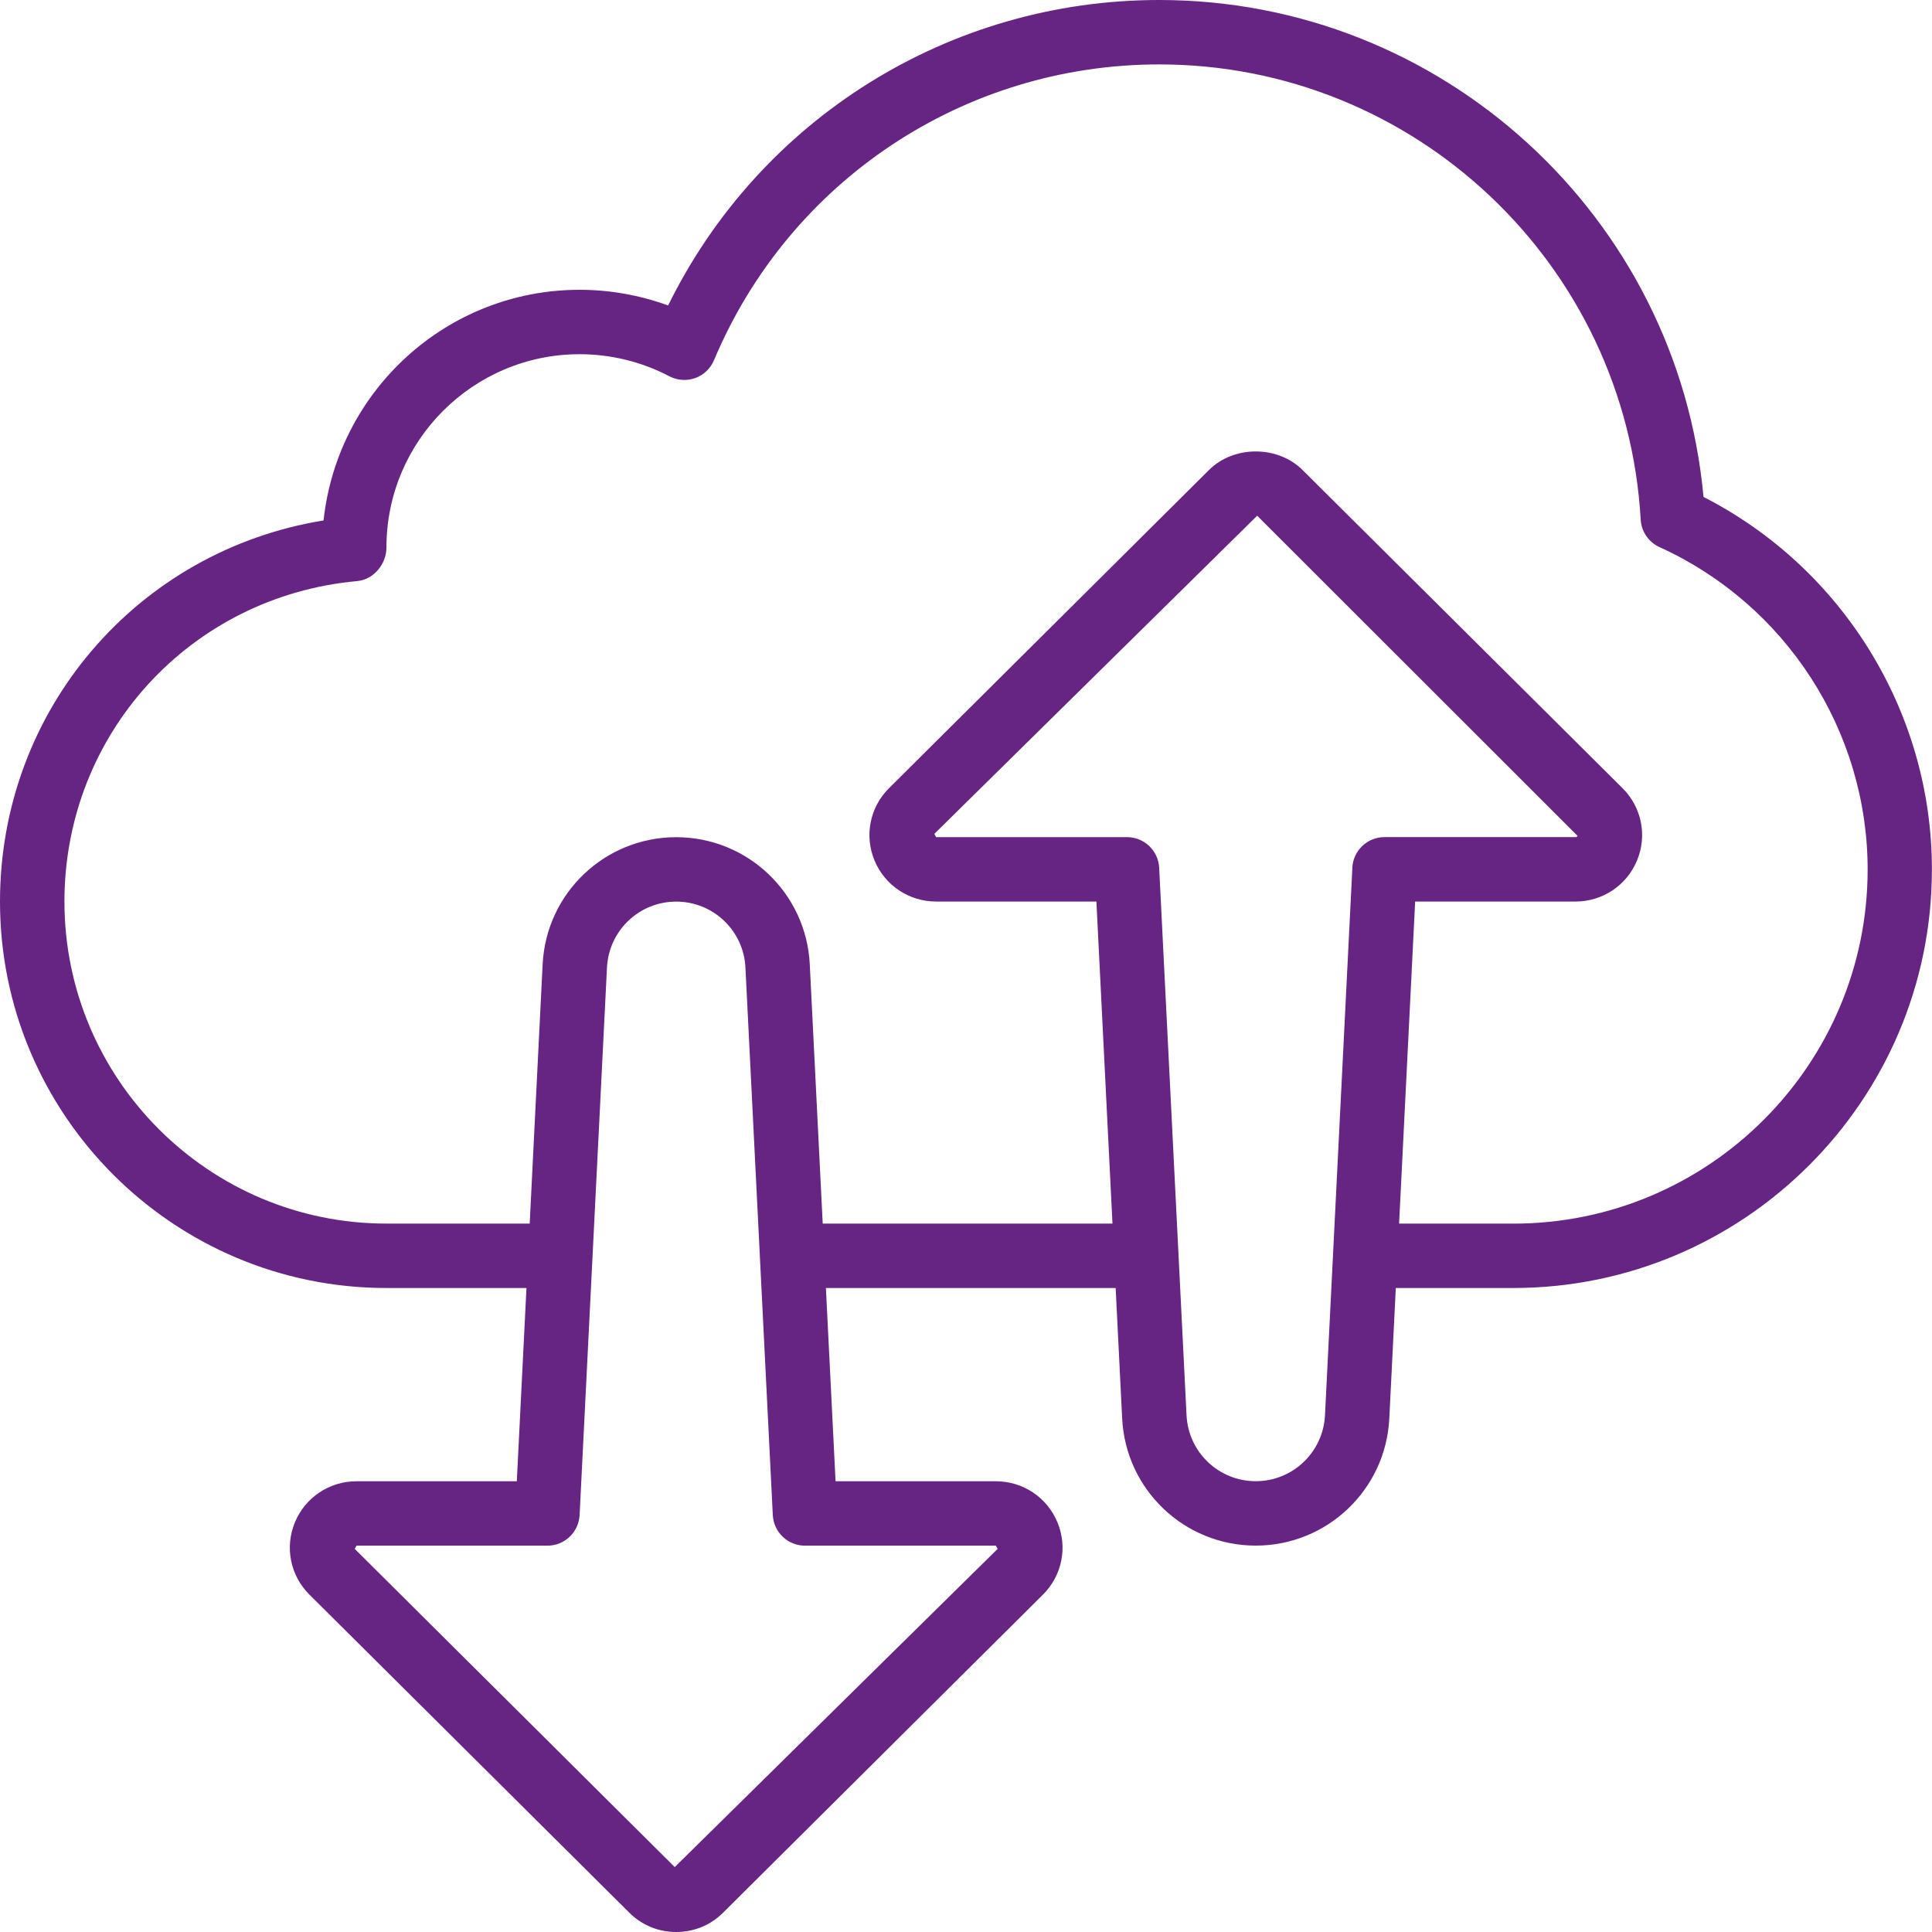
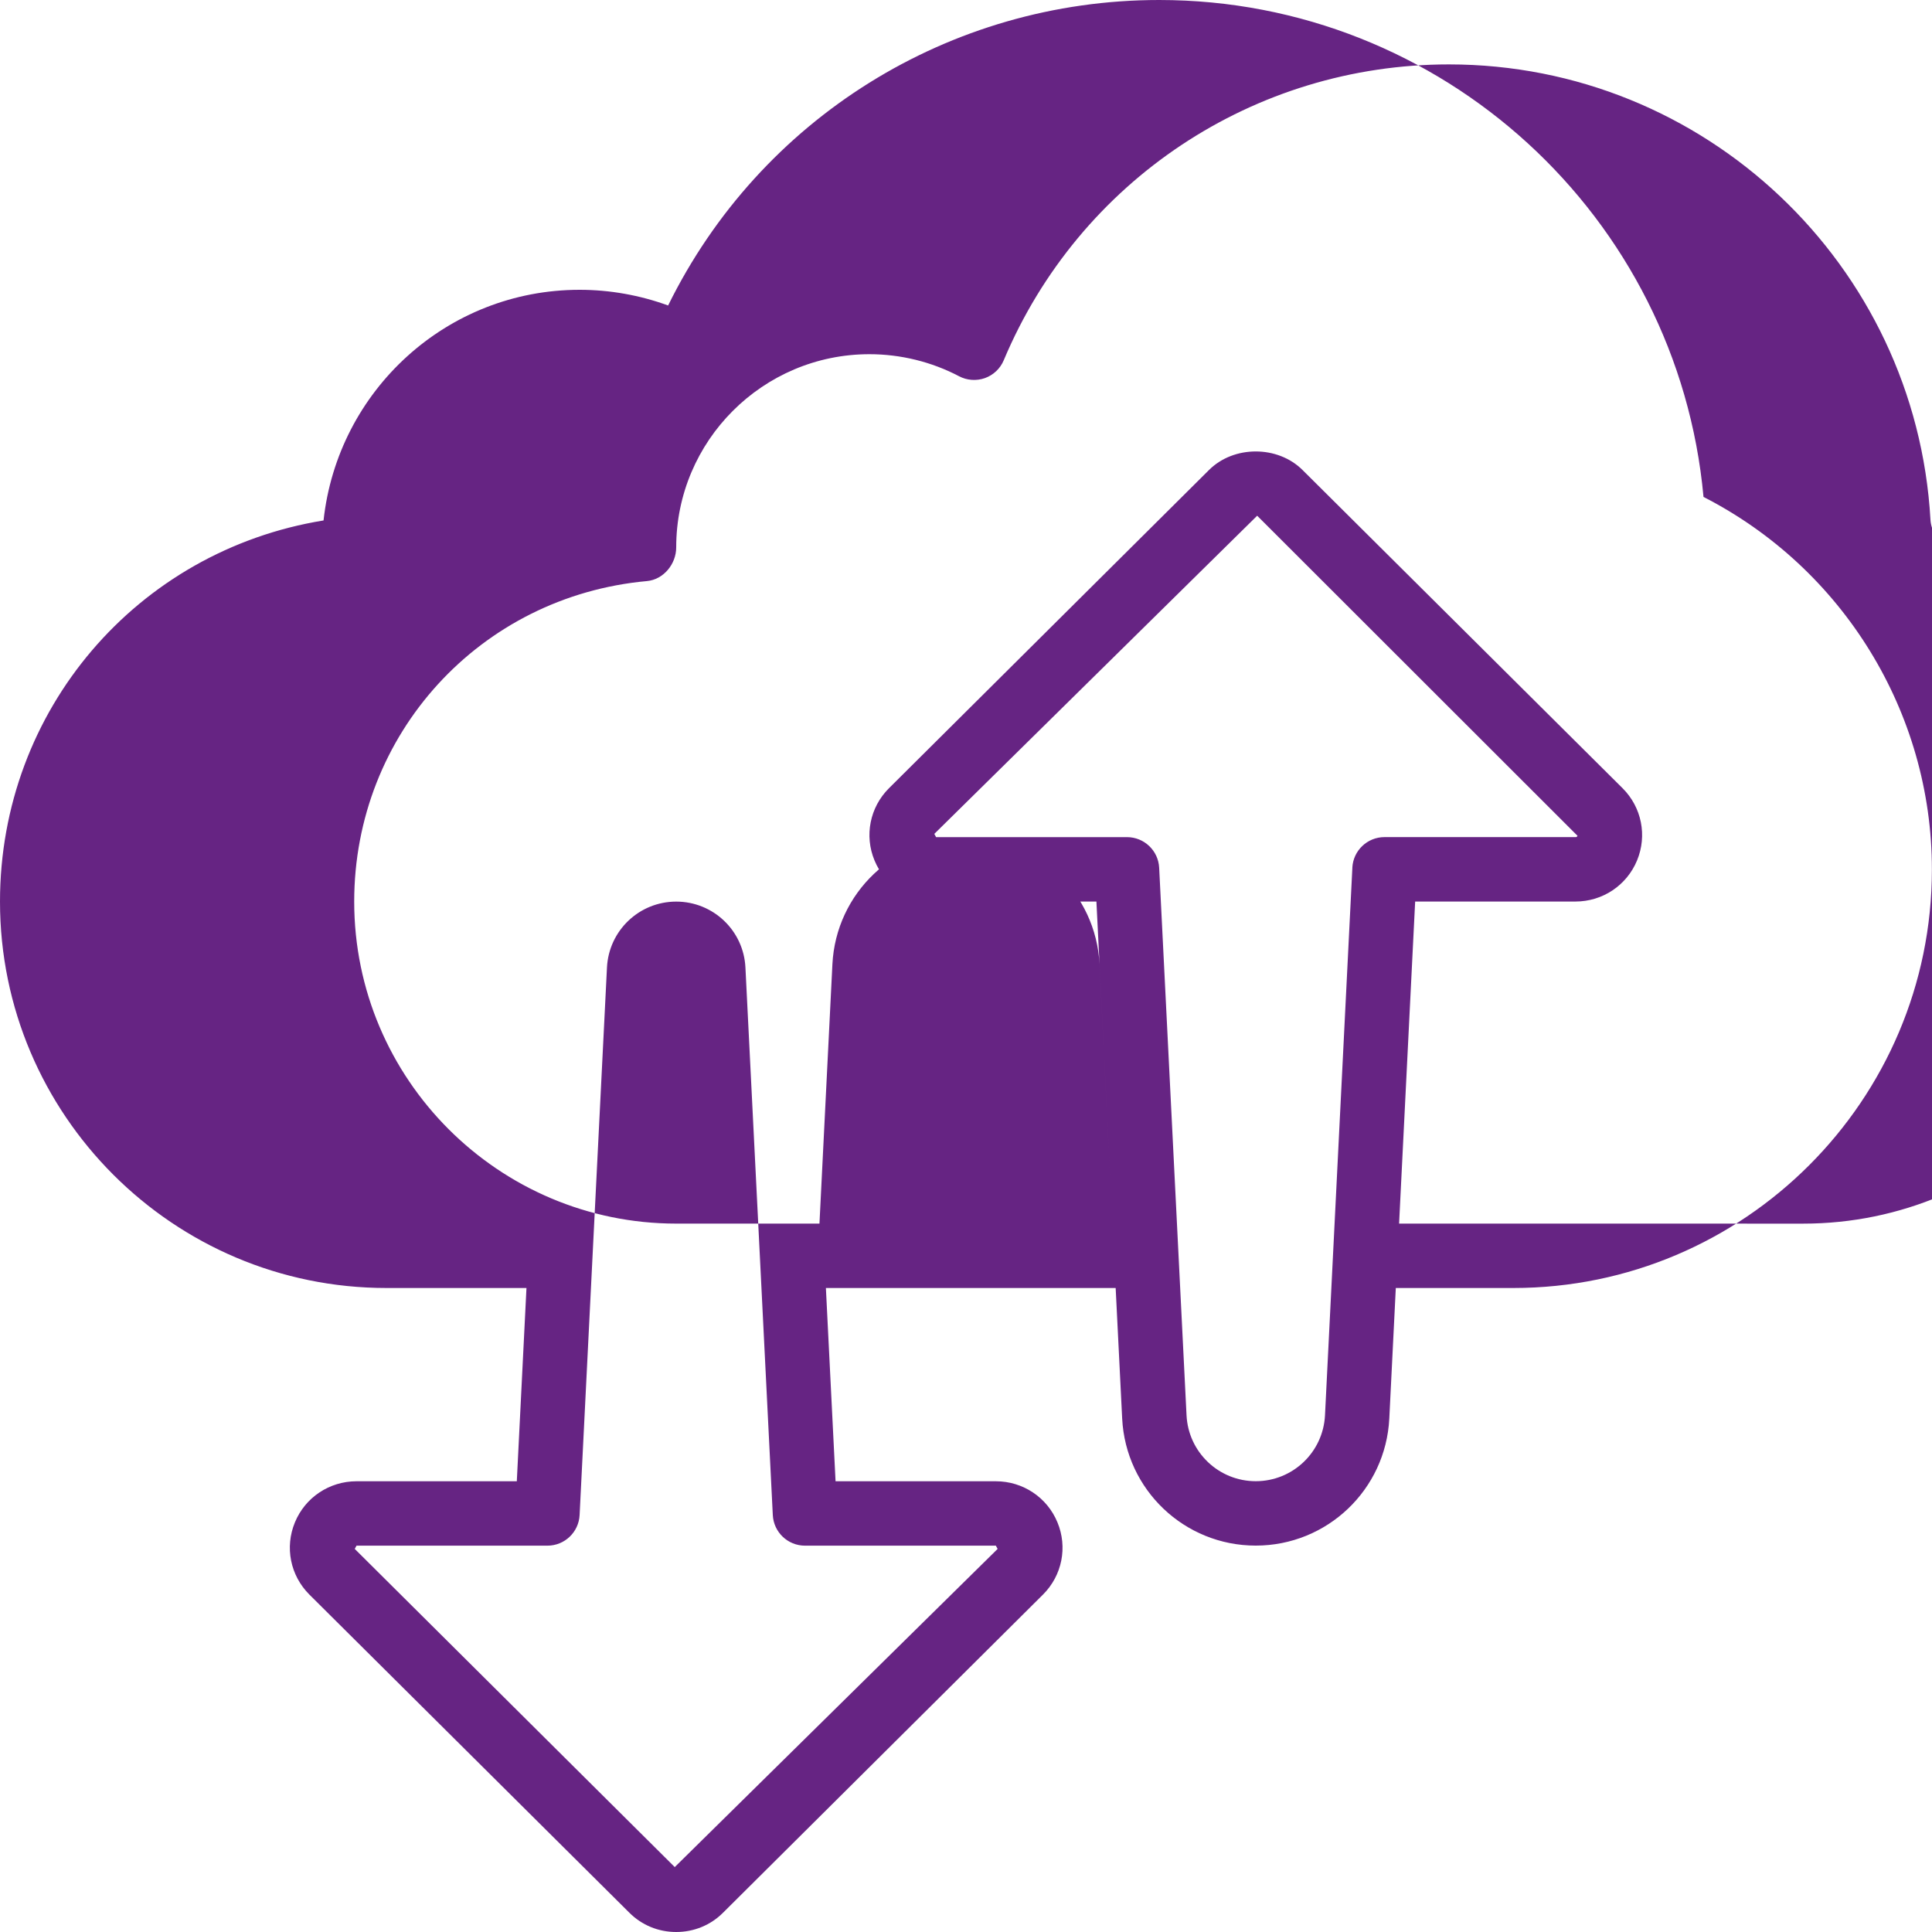
<svg xmlns="http://www.w3.org/2000/svg" id="Icons" viewBox="0 0 60 60" width="300" height="300" version="1.1">
  <g width="100%" height="100%" transform="matrix(1,0,0,1,0,0)">
-     <path d="m52.904 15.431c-.799-8.701-8.112-15.431-16.904-15.431-6.521 0-12.401 3.691-15.251 9.487-.877-.32-1.811-.487-2.749-.487-4.115 0-7.514 3.122-7.952 7.163-5.786.939-10.048 5.885-10.048 11.837 0 6.617 5.383 12 12 12h4.35l-.3 6.002h-4.978c-.841 0-1.593.501-1.913 1.276-.319.771-.145 1.649.448 2.242l9.936 9.879c.387.388.904.601 1.457.601s1.07-.213 1.455-.599l9.939-9.883c.591-.591.766-1.47.446-2.24-.32-.775-1.072-1.276-1.913-1.276h-4.978l-.3-6.002h8.999l.202 4.054c.111 2.213 1.934 3.946 4.148 3.946s4.037-1.733 4.148-3.946l.202-4.054h3.649c7.168 0 13-5.832 13-13 0-4.879-2.766-9.356-7.096-11.569zm-21.977 32.571.055.101-10.027 9.881-9.938-9.881.055-.101h5.929c.533 0 .972-.418.999-.95l.85-17.006c.058-1.147 1.002-2.046 2.15-2.046s2.093.898 2.15 2.046l.85 17.006c.027.532.466.95.999.95h5.929zm11.072-21.054-.85 17.006c-.058 1.147-1.002 2.046-2.15 2.046s-2.093-.898-2.15-2.046l-.85-17.006c-.027-.532-.466-.95-.999-.95h-5.929l-.055-.101 10.027-9.881 9.948 9.94c-.017.041-.042.041-.065.041h-5.929c-.533 0-.972.418-.999.95zm5 11.052h-3.549l.499-10.002h4.978c.841 0 1.593-.501 1.913-1.276.319-.771.145-1.649-.448-2.242l-9.936-9.879c-.773-.775-2.143-.773-2.912-.002l-9.939 9.883c-.591.591-.766 1.47-.446 2.24.32.775 1.072 1.276 1.913 1.276h4.978l.499 10.002h-8.999l-.402-8.054c-.111-2.213-1.934-3.946-4.148-3.946s-4.037 1.733-4.148 3.946l-.402 8.054h-4.449c-5.514 0-10-4.486-10-10 0-5.203 3.908-9.482 9.091-9.954.515-.047.909-.528.909-1.046 0-3.309 2.691-6 6-6 .97 0 1.933.237 2.785.685.247.13.539.15.803.057.264-.095.476-.296.584-.554 2.345-5.581 7.772-9.188 13.828-9.188 7.932 0 14.499 6.21 14.952 14.137.021.371.246.7.585.854 3.926 1.784 6.463 5.713 6.463 10.01 0 6.065-4.935 11-11 11z" fill="#662483" fill-opacity="1" data-original-color="#000000ff" stroke="none" stroke-opacity="1" />
+     <path d="m52.904 15.431c-.799-8.701-8.112-15.431-16.904-15.431-6.521 0-12.401 3.691-15.251 9.487-.877-.32-1.811-.487-2.749-.487-4.115 0-7.514 3.122-7.952 7.163-5.786.939-10.048 5.885-10.048 11.837 0 6.617 5.383 12 12 12h4.35l-.3 6.002h-4.978c-.841 0-1.593.501-1.913 1.276-.319.771-.145 1.649.448 2.242l9.936 9.879c.387.388.904.601 1.457.601s1.07-.213 1.455-.599l9.939-9.883c.591-.591.766-1.47.446-2.24-.32-.775-1.072-1.276-1.913-1.276h-4.978l-.3-6.002h8.999l.202 4.054c.111 2.213 1.934 3.946 4.148 3.946s4.037-1.733 4.148-3.946l.202-4.054h3.649c7.168 0 13-5.832 13-13 0-4.879-2.766-9.356-7.096-11.569zm-21.977 32.571.055.101-10.027 9.881-9.938-9.881.055-.101h5.929c.533 0 .972-.418.999-.95l.85-17.006c.058-1.147 1.002-2.046 2.15-2.046s2.093.898 2.15 2.046l.85 17.006c.027.532.466.95.999.95h5.929zm11.072-21.054-.85 17.006c-.058 1.147-1.002 2.046-2.15 2.046s-2.093-.898-2.15-2.046l-.85-17.006c-.027-.532-.466-.95-.999-.95h-5.929l-.055-.101 10.027-9.881 9.948 9.94c-.017.041-.042.041-.065.041h-5.929c-.533 0-.972.418-.999.95zm5 11.052h-3.549l.499-10.002h4.978c.841 0 1.593-.501 1.913-1.276.319-.771.145-1.649-.448-2.242l-9.936-9.879c-.773-.775-2.143-.773-2.912-.002l-9.939 9.883c-.591.591-.766 1.47-.446 2.24.32.775 1.072 1.276 1.913 1.276h4.978l.499 10.002l-.402-8.054c-.111-2.213-1.934-3.946-4.148-3.946s-4.037 1.733-4.148 3.946l-.402 8.054h-4.449c-5.514 0-10-4.486-10-10 0-5.203 3.908-9.482 9.091-9.954.515-.047.909-.528.909-1.046 0-3.309 2.691-6 6-6 .97 0 1.933.237 2.785.685.247.13.539.15.803.057.264-.095.476-.296.584-.554 2.345-5.581 7.772-9.188 13.828-9.188 7.932 0 14.499 6.21 14.952 14.137.021.371.246.7.585.854 3.926 1.784 6.463 5.713 6.463 10.01 0 6.065-4.935 11-11 11z" fill="#662483" fill-opacity="1" data-original-color="#000000ff" stroke="none" stroke-opacity="1" />
  </g>
</svg>